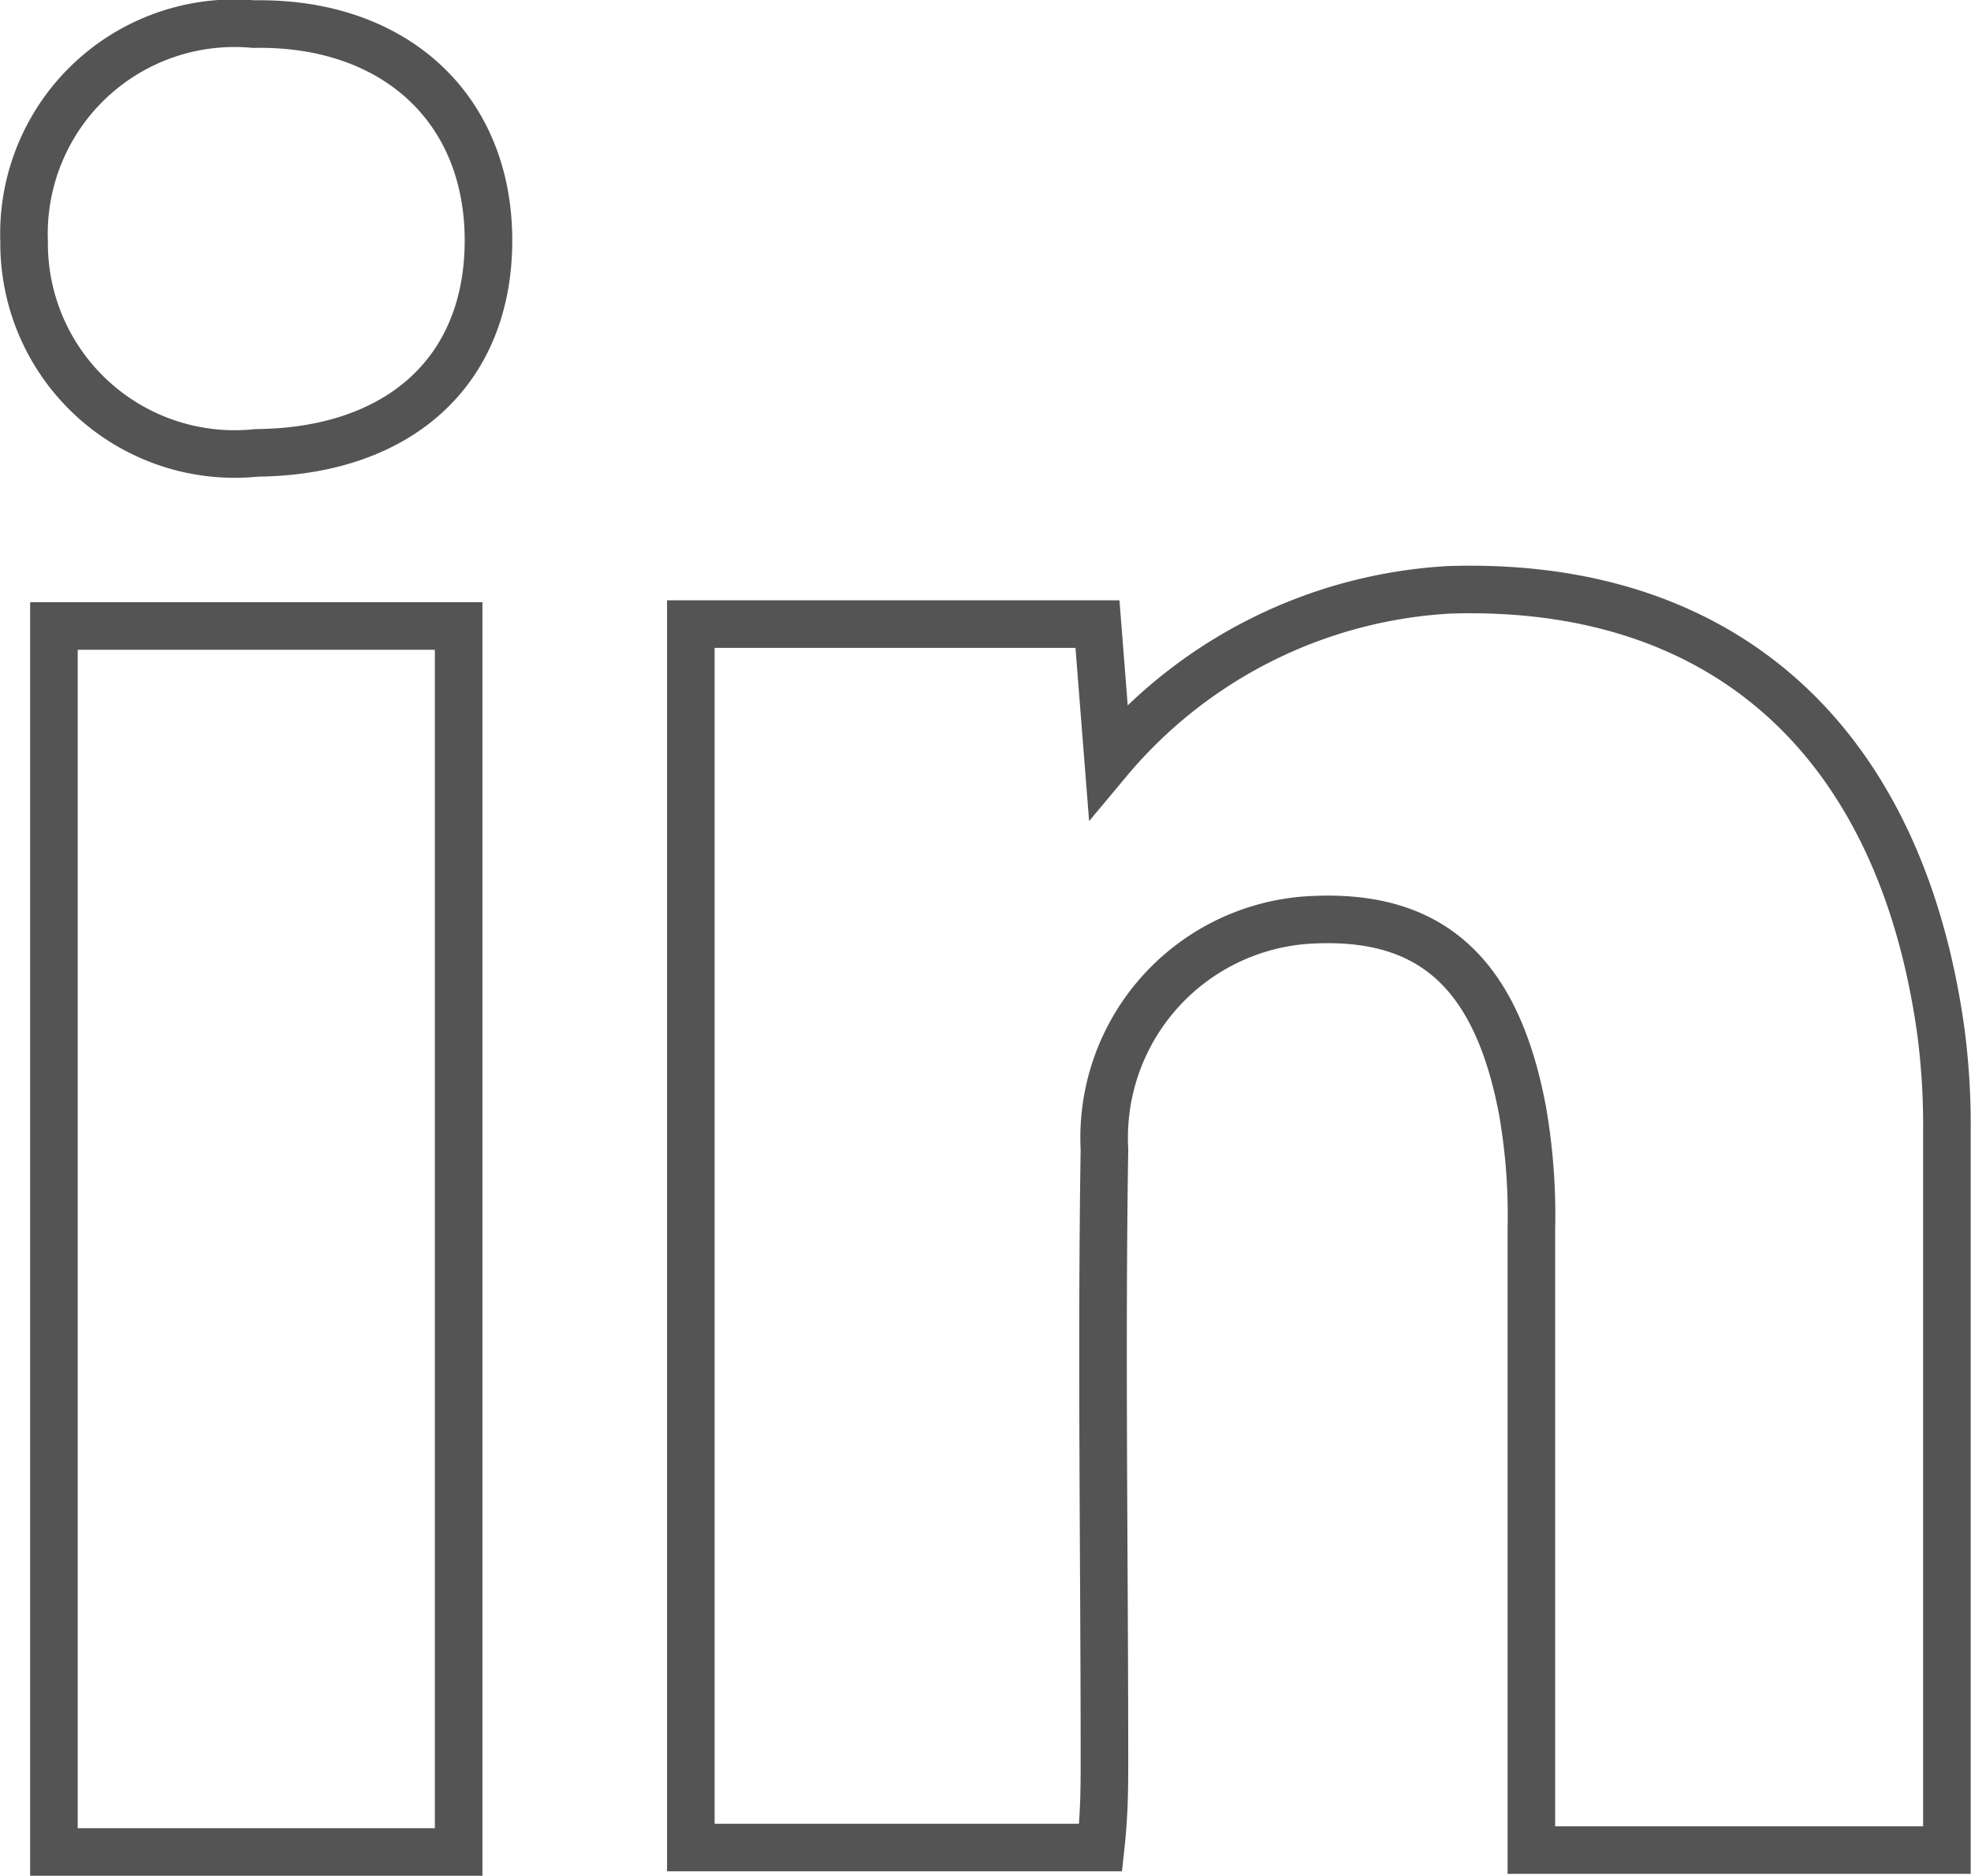
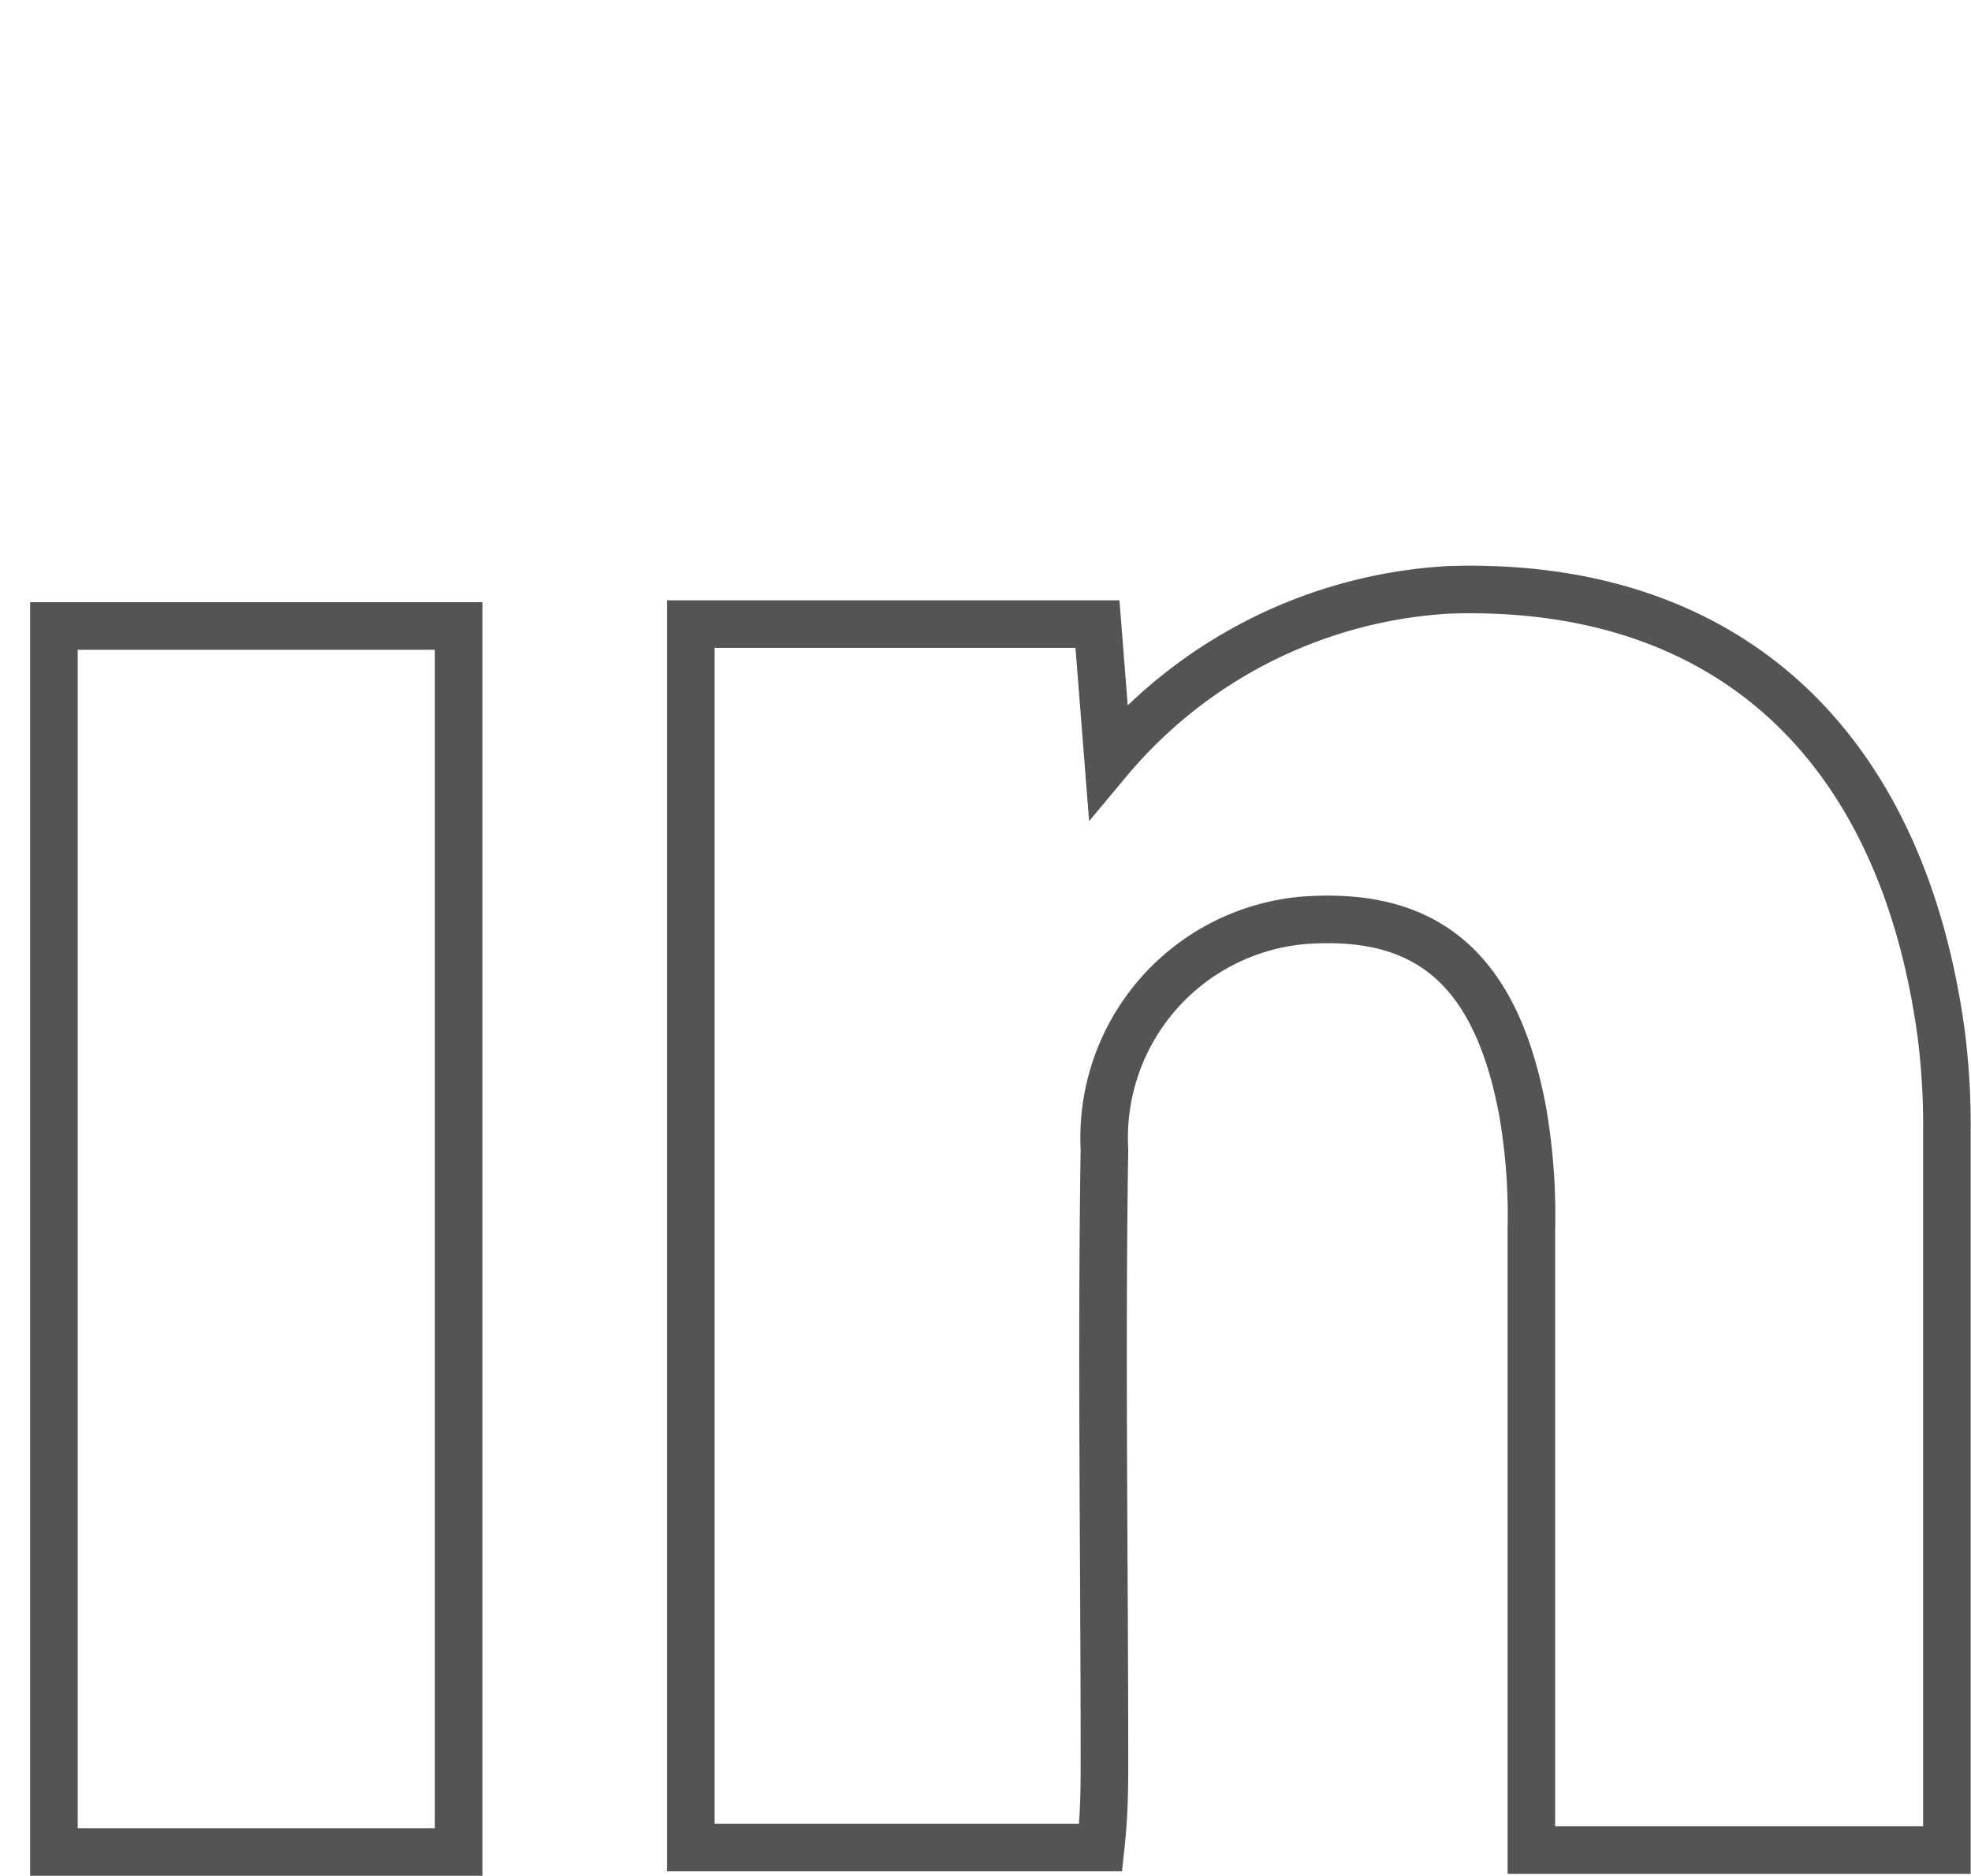
<svg xmlns="http://www.w3.org/2000/svg" viewBox="0 0 31.07 29.58">
  <defs>
    <style>.cls-1{fill:none;stroke:#545454;stroke-miterlimit:10;stroke-width:0.75px;}</style>
  </defs>
  <g id="Calque_2" data-name="Calque 2">
    <g id="Calque_1-2" data-name="Calque 1">
      <path class="cls-1" d="M10.89,9.84H17.3L17.47,12a7.55,7.55,0,0,1,5.37-2.7c4.32-.14,7.13,2.37,7.76,7a11.42,11.42,0,0,1,.09,1.55c0,3.73,0,7.45,0,11.32H24.14c0-3.3,0-6.55,0-9.8A9.56,9.56,0,0,0,24,17.51c-.42-2.23-1.5-3.14-3.44-3a3.44,3.44,0,0,0-3.15,3.61c-.05,3.21,0,6.43,0,9.64,0,.41,0,.82-.06,1.37H10.89Z" />
      <path class="cls-1" d="M7.23,29.2H.85V9.87H7.23Z" />
-       <path class="cls-1" d="M4.05,7.14A3.32,3.32,0,0,1,.38,3.81,3.32,3.32,0,0,1,4,.38C6.21.34,7.7,1.7,7.7,3.79S6.26,7.12,4.05,7.14Z" />
    </g>
  </g>
</svg>